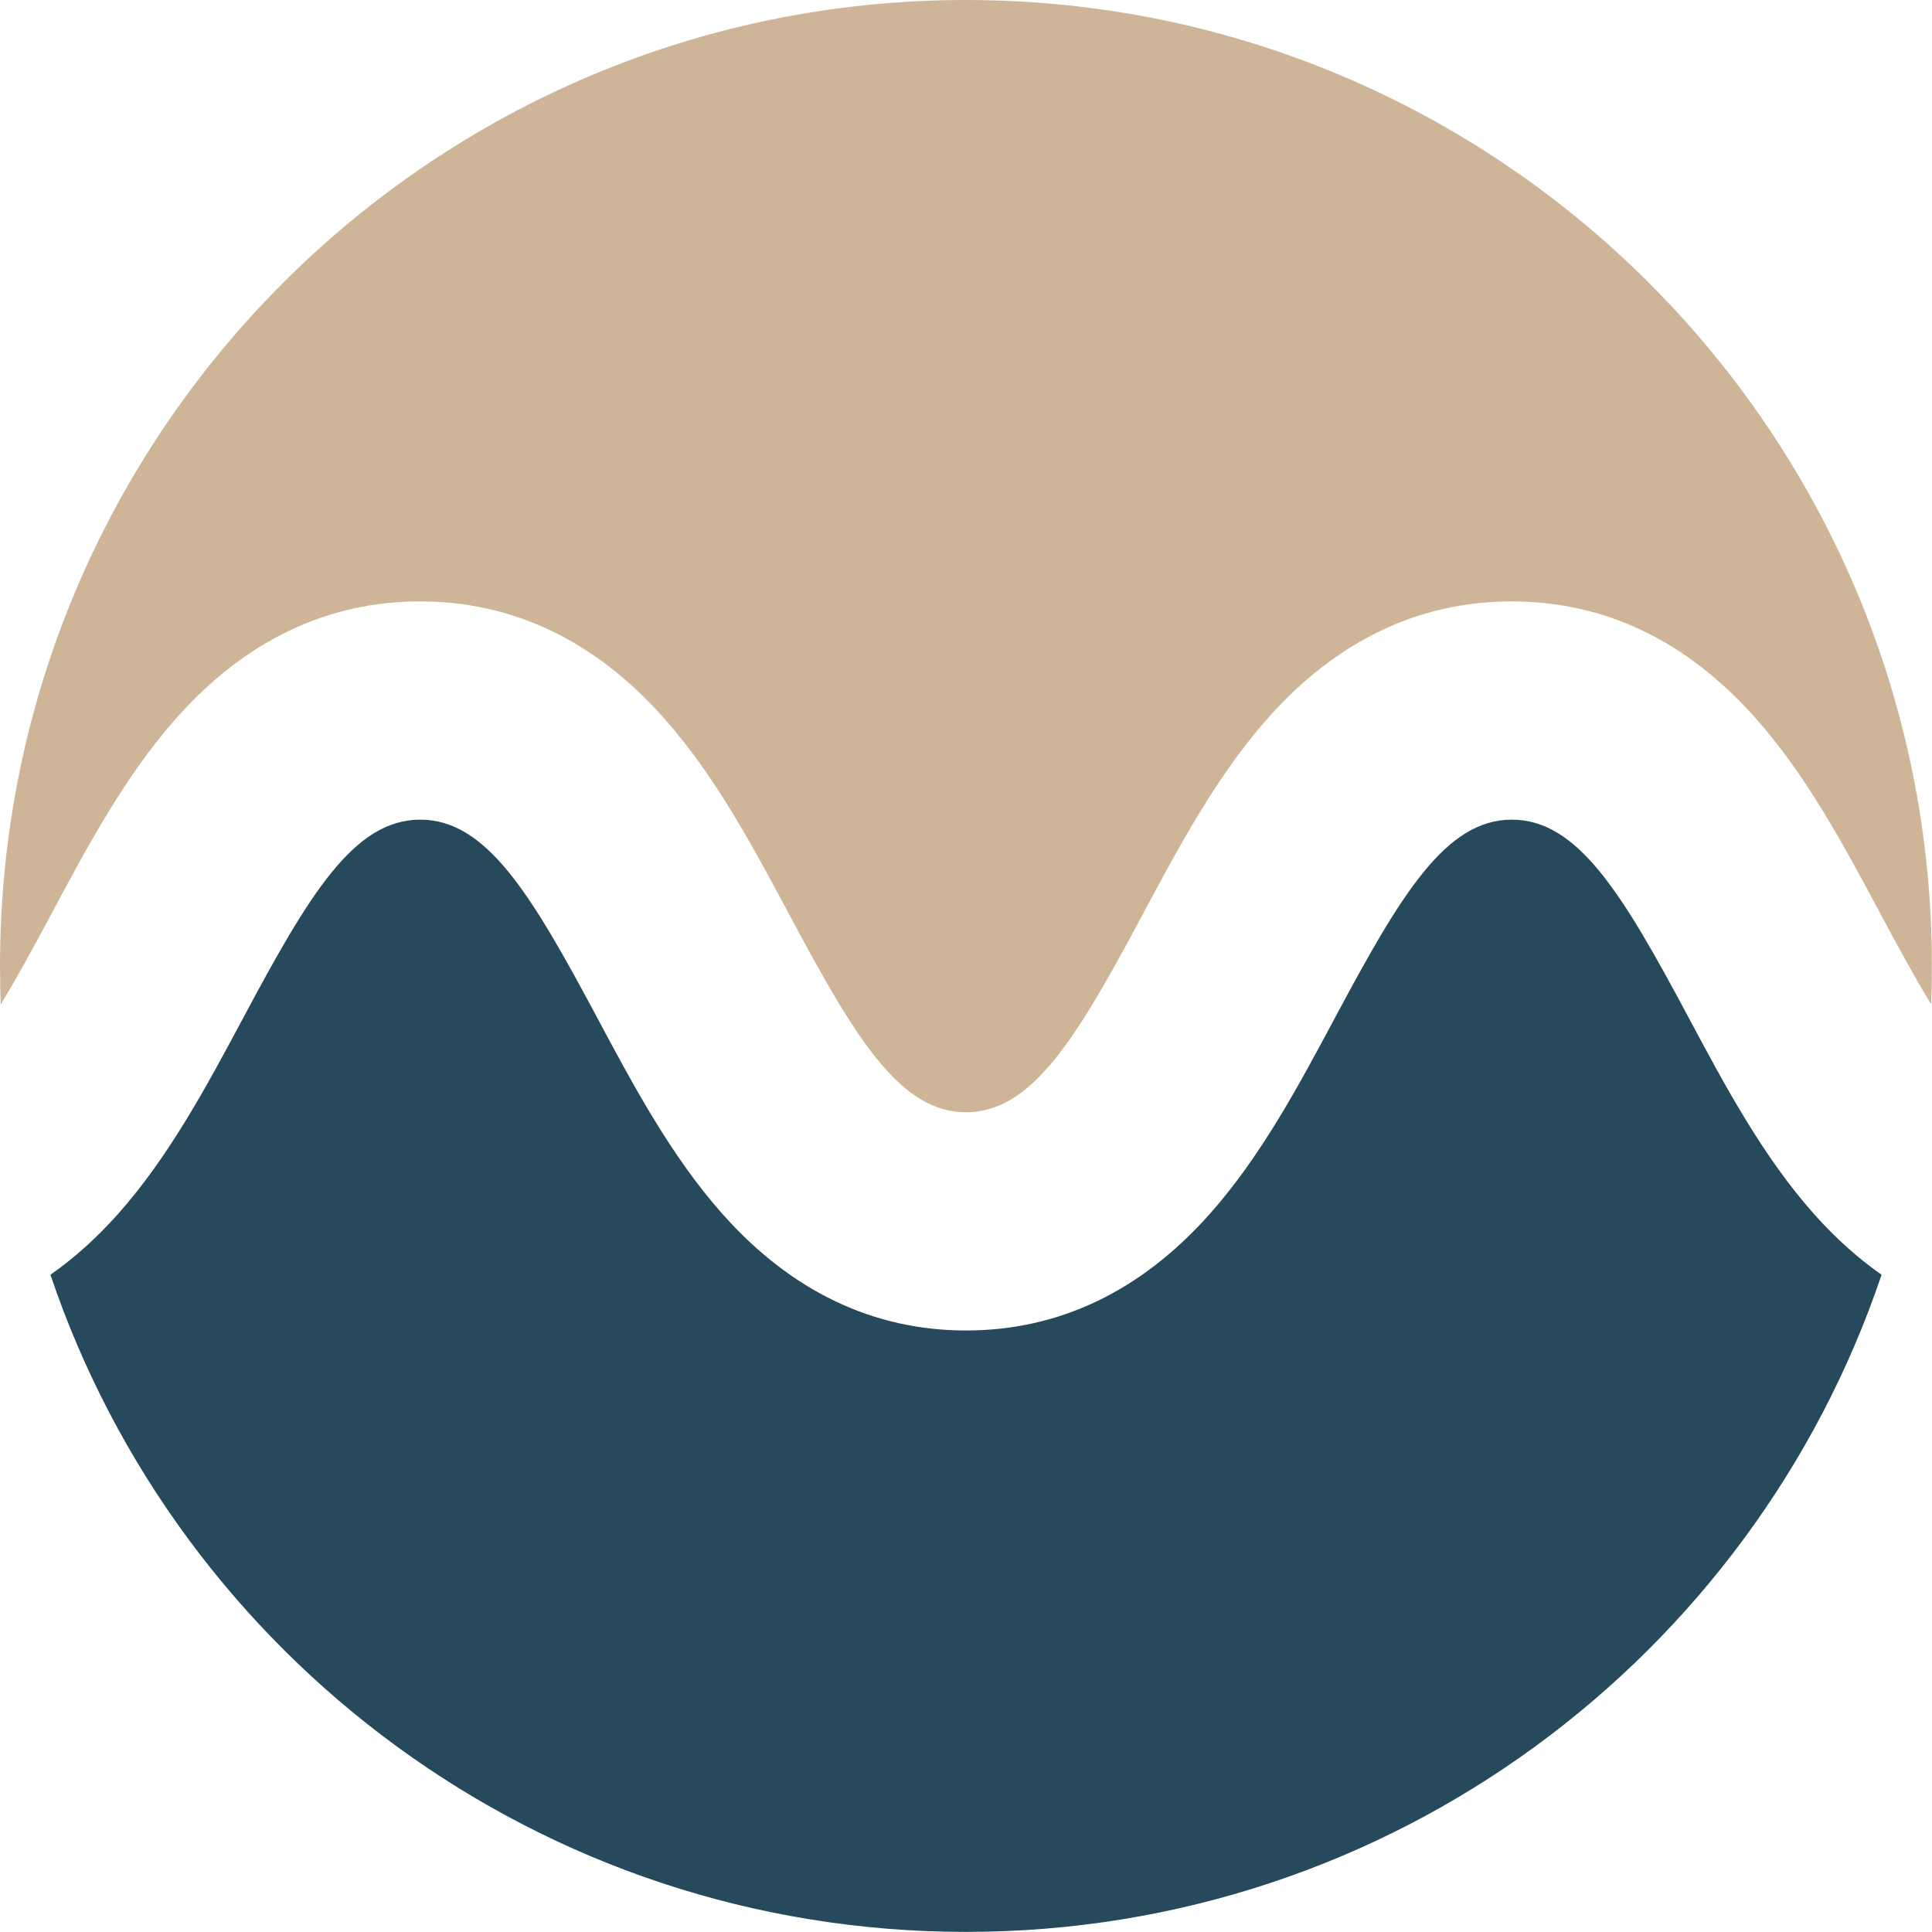
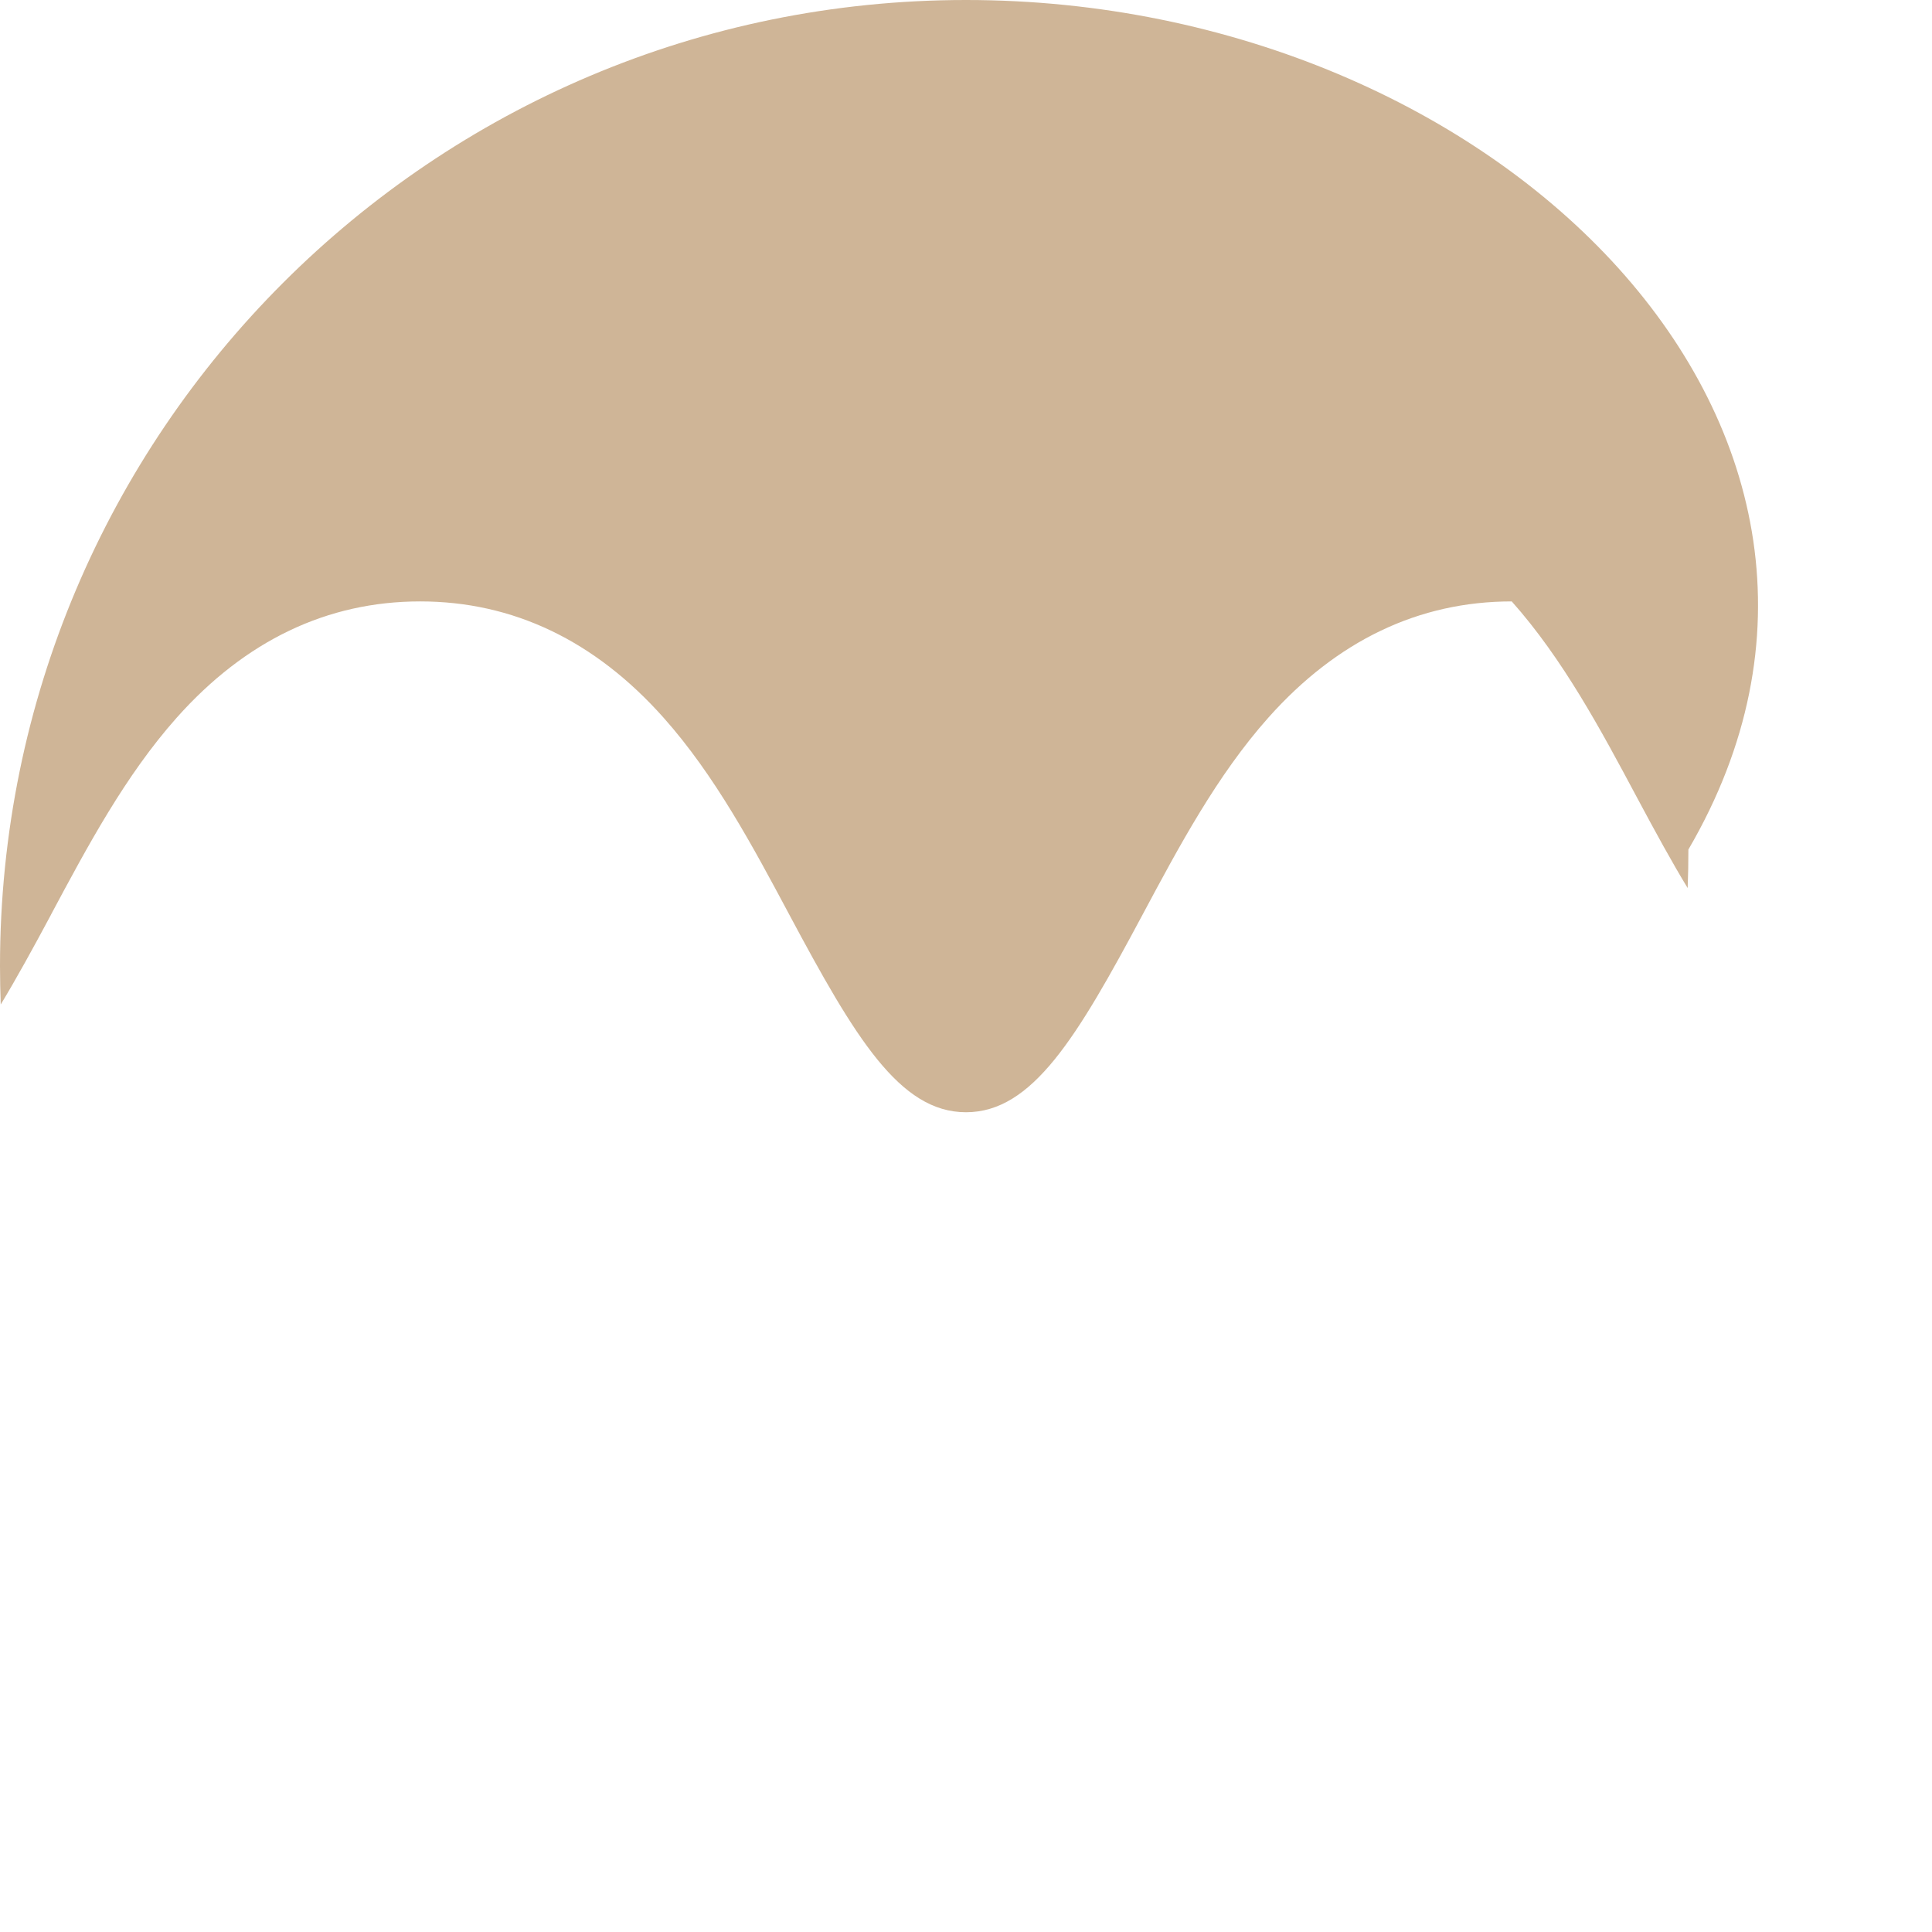
<svg xmlns="http://www.w3.org/2000/svg" id="Layer_2" viewBox="0 0 188.12 188.12">
  <defs>
    <style>.cls-1{fill:#cfb597;}.cls-2{fill:#26495c;}</style>
  </defs>
  <g id="Layer_1-2">
    <g>
-       <path class="cls-1" d="M4.97,89.05c3.56-6.66,7.24-13.55,12.23-19.16,6.69-7.52,14.67-11.33,23.71-11.33s17.02,3.81,23.71,11.33c4.99,5.61,8.67,12.49,12.23,19.16,6.4,11.98,10.75,19.25,17.21,19.25s10.8-7.27,17.2-19.25c3.56-6.66,7.24-13.55,12.23-19.16,6.69-7.52,14.67-11.33,23.71-11.33s17.02,3.81,23.71,11.33c4.99,5.61,8.67,12.49,12.23,19.16,1.76,3.29,3.36,6.22,4.9,8.75,.05-1.24,.07-2.49,.07-3.75C188.12,42.11,146,0,94.06,0S0,42.11,0,94.06c0,1.26,.03,2.5,.07,3.75,1.53-2.53,3.14-5.46,4.9-8.75Z" />
-       <path class="cls-2" d="M176.64,118.22c-4.99-5.61-8.67-12.49-12.23-19.16-6.4-11.98-10.75-19.25-17.2-19.25s-10.8,7.27-17.2,19.25c-3.56,6.66-7.24,13.55-12.23,19.16-6.69,7.52-14.67,11.33-23.71,11.33s-17.02-3.81-23.71-11.33c-4.99-5.61-8.67-12.49-12.23-19.16-6.4-11.98-10.75-19.25-17.21-19.25s-10.81,7.27-17.21,19.25c-3.56,6.66-7.24,13.55-12.23,19.16-2.07,2.32-4.26,4.29-6.57,5.9,12.54,37.2,47.72,63.99,89.15,63.99s76.61-26.79,89.15-63.99c-2.31-1.61-4.5-3.58-6.57-5.9Z" />
+       <path class="cls-1" d="M4.97,89.05c3.56-6.66,7.24-13.55,12.23-19.16,6.69-7.52,14.67-11.33,23.71-11.33s17.02,3.81,23.71,11.33c4.99,5.61,8.67,12.49,12.23,19.16,6.4,11.98,10.75,19.25,17.21,19.25s10.8-7.27,17.2-19.25c3.56-6.66,7.24-13.55,12.23-19.16,6.69-7.52,14.67-11.33,23.71-11.33c4.99,5.61,8.67,12.49,12.23,19.16,1.76,3.29,3.36,6.22,4.9,8.75,.05-1.24,.07-2.49,.07-3.75C188.12,42.11,146,0,94.06,0S0,42.11,0,94.06c0,1.26,.03,2.5,.07,3.75,1.53-2.53,3.14-5.46,4.9-8.75Z" />
    </g>
  </g>
</svg>